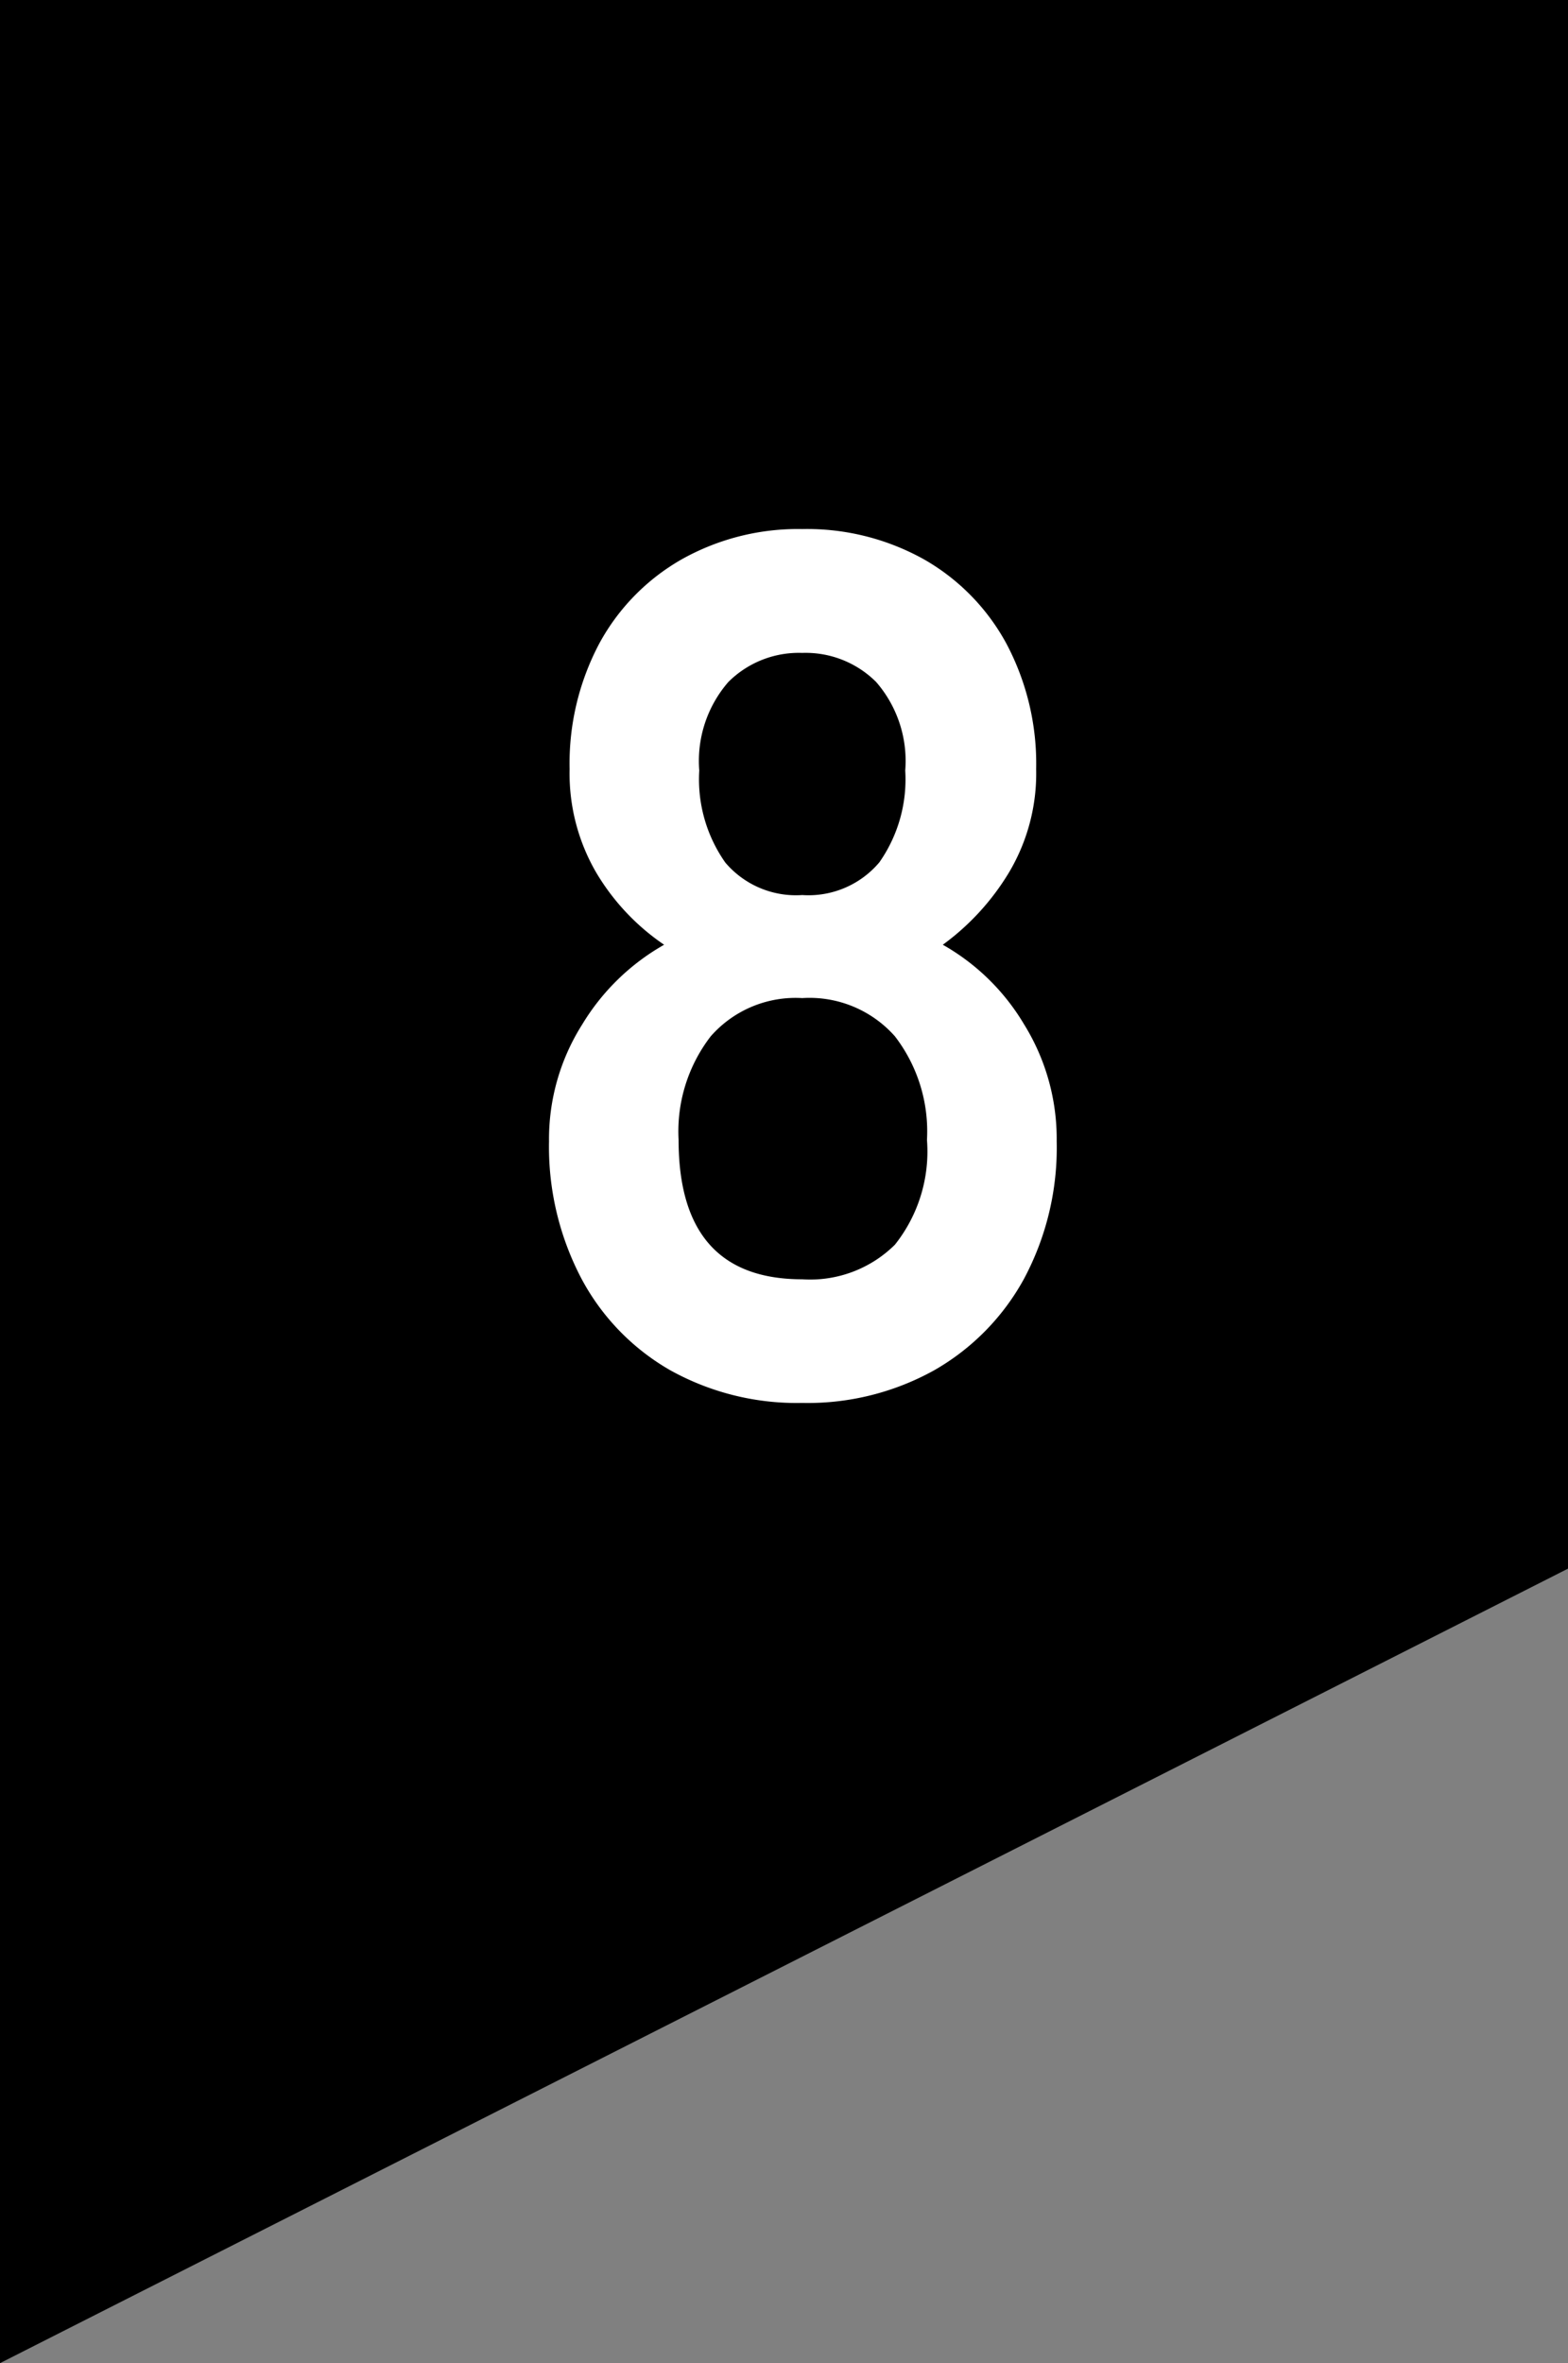
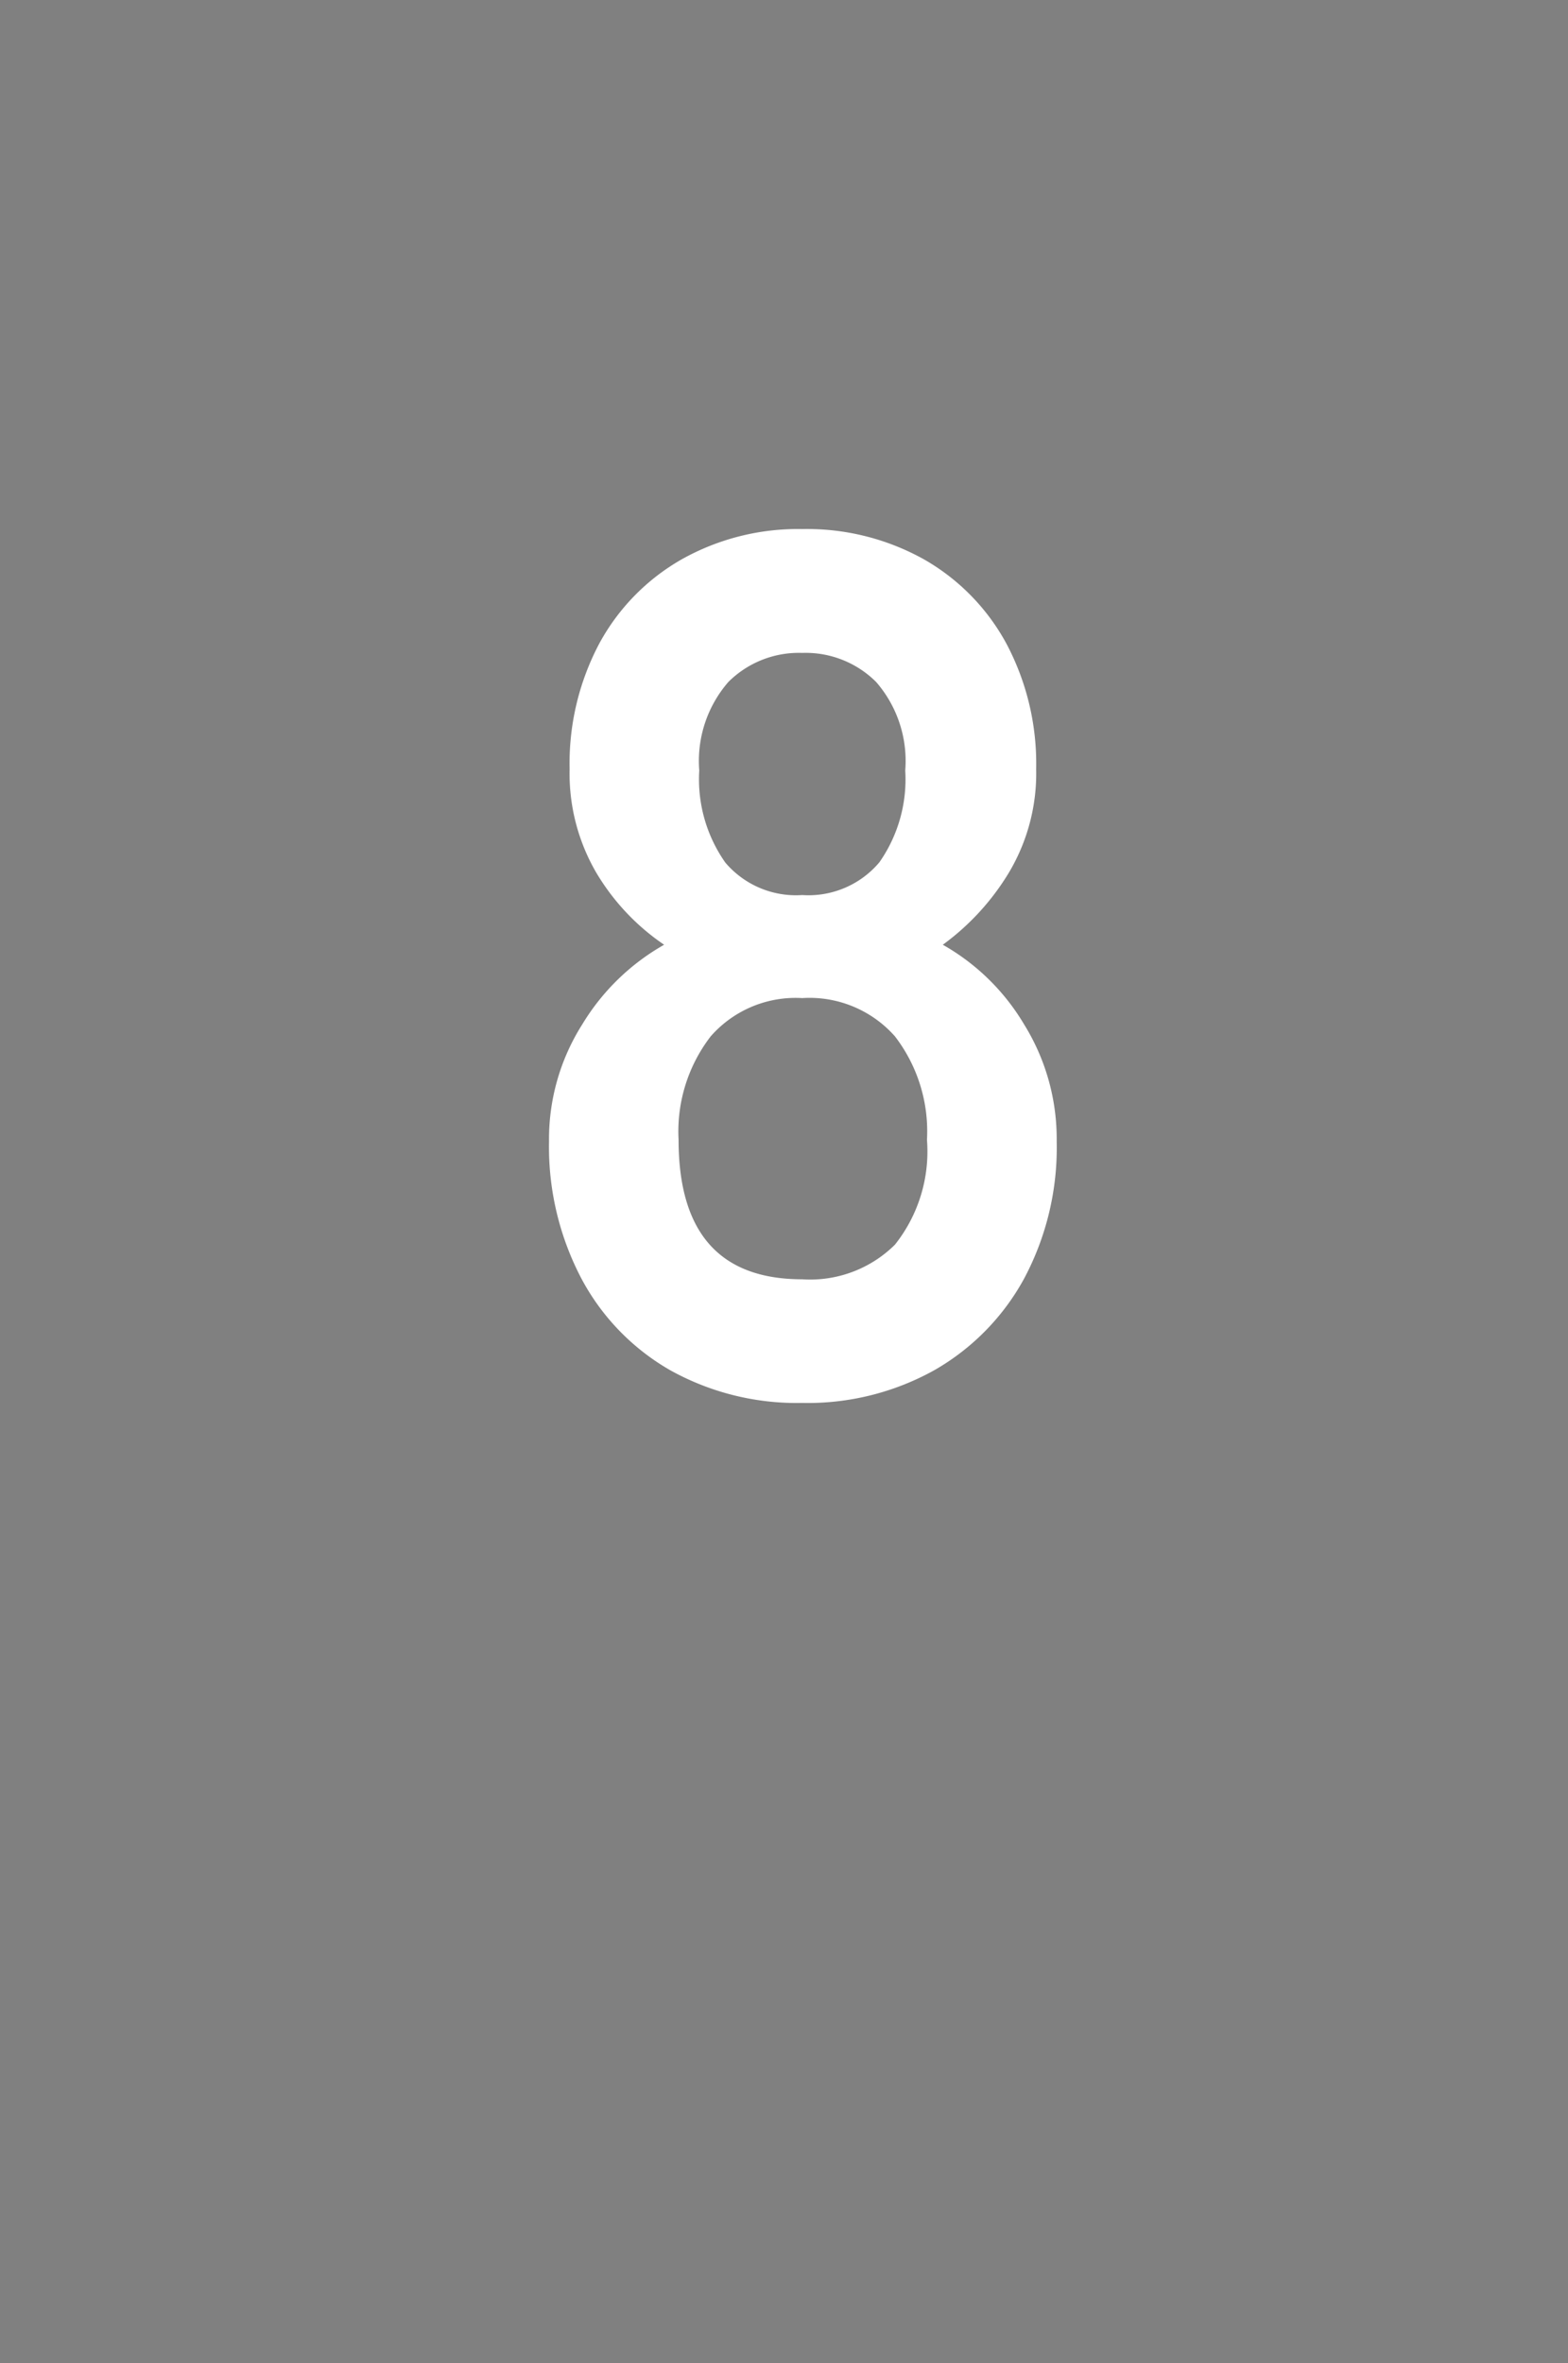
<svg xmlns="http://www.w3.org/2000/svg" width="22" height="33.144" viewBox="0 0 22 33.144">
  <rect x="0" y="0" width="22" height="33.144" fill="#808080" stroke="none" />
  <g id="グループ_12064" data-name="グループ 12064" transform="translate(11465.106 12965.725)">
-     <path id="パス_8857" data-name="パス 8857" d="M0,0H22V22L0,33.143Z" transform="translate(-11465.106 -12965.725)" />
    <path id="パス_11119" data-name="パス 11119" d="M4.318.17A3.654,3.654,0,0,1,2.465-.289,3.228,3.228,0,0,1,1.216-1.581,3.975,3.975,0,0,1,.765-3.5a3.008,3.008,0,0,1,.467-1.64A3.164,3.164,0,0,1,2.38-6.256a3.192,3.192,0,0,1-.952-1.011,2.761,2.761,0,0,1-.374-1.454,3.59,3.59,0,0,1,.416-1.759,3.01,3.01,0,0,1,1.156-1.181,3.333,3.333,0,0,1,1.692-.425,3.367,3.367,0,0,1,1.708.425,3.01,3.01,0,0,1,1.156,1.181A3.59,3.59,0,0,1,7.6-8.721a2.714,2.714,0,0,1-.383,1.454A3.465,3.465,0,0,1,6.29-6.256,3.1,3.1,0,0,1,7.429-5.142,3.049,3.049,0,0,1,7.888-3.5a3.9,3.9,0,0,1-.459,1.93A3.3,3.3,0,0,1,6.171-.289,3.654,3.654,0,0,1,4.318.17Zm0-1.734a1.689,1.689,0,0,0,1.3-.485,2.1,2.1,0,0,0,.45-1.47,2.186,2.186,0,0,0-.45-1.453,1.6,1.6,0,0,0-1.3-.536,1.584,1.584,0,0,0-1.284.536,2.186,2.186,0,0,0-.451,1.453Q2.584-1.564,4.318-1.564Zm0-5.389A1.3,1.3,0,0,0,5.4-7.412,2.027,2.027,0,0,0,5.763-8.7a1.688,1.688,0,0,0-.408-1.241,1.4,1.4,0,0,0-1.037-.408,1.4,1.4,0,0,0-1.037.408A1.688,1.688,0,0,0,2.873-8.7a2.027,2.027,0,0,0,.366,1.292A1.3,1.3,0,0,0,4.318-6.953Z" transform="translate(-11458.168 -12946.219)" fill="#fff" />
  </g>
</svg>